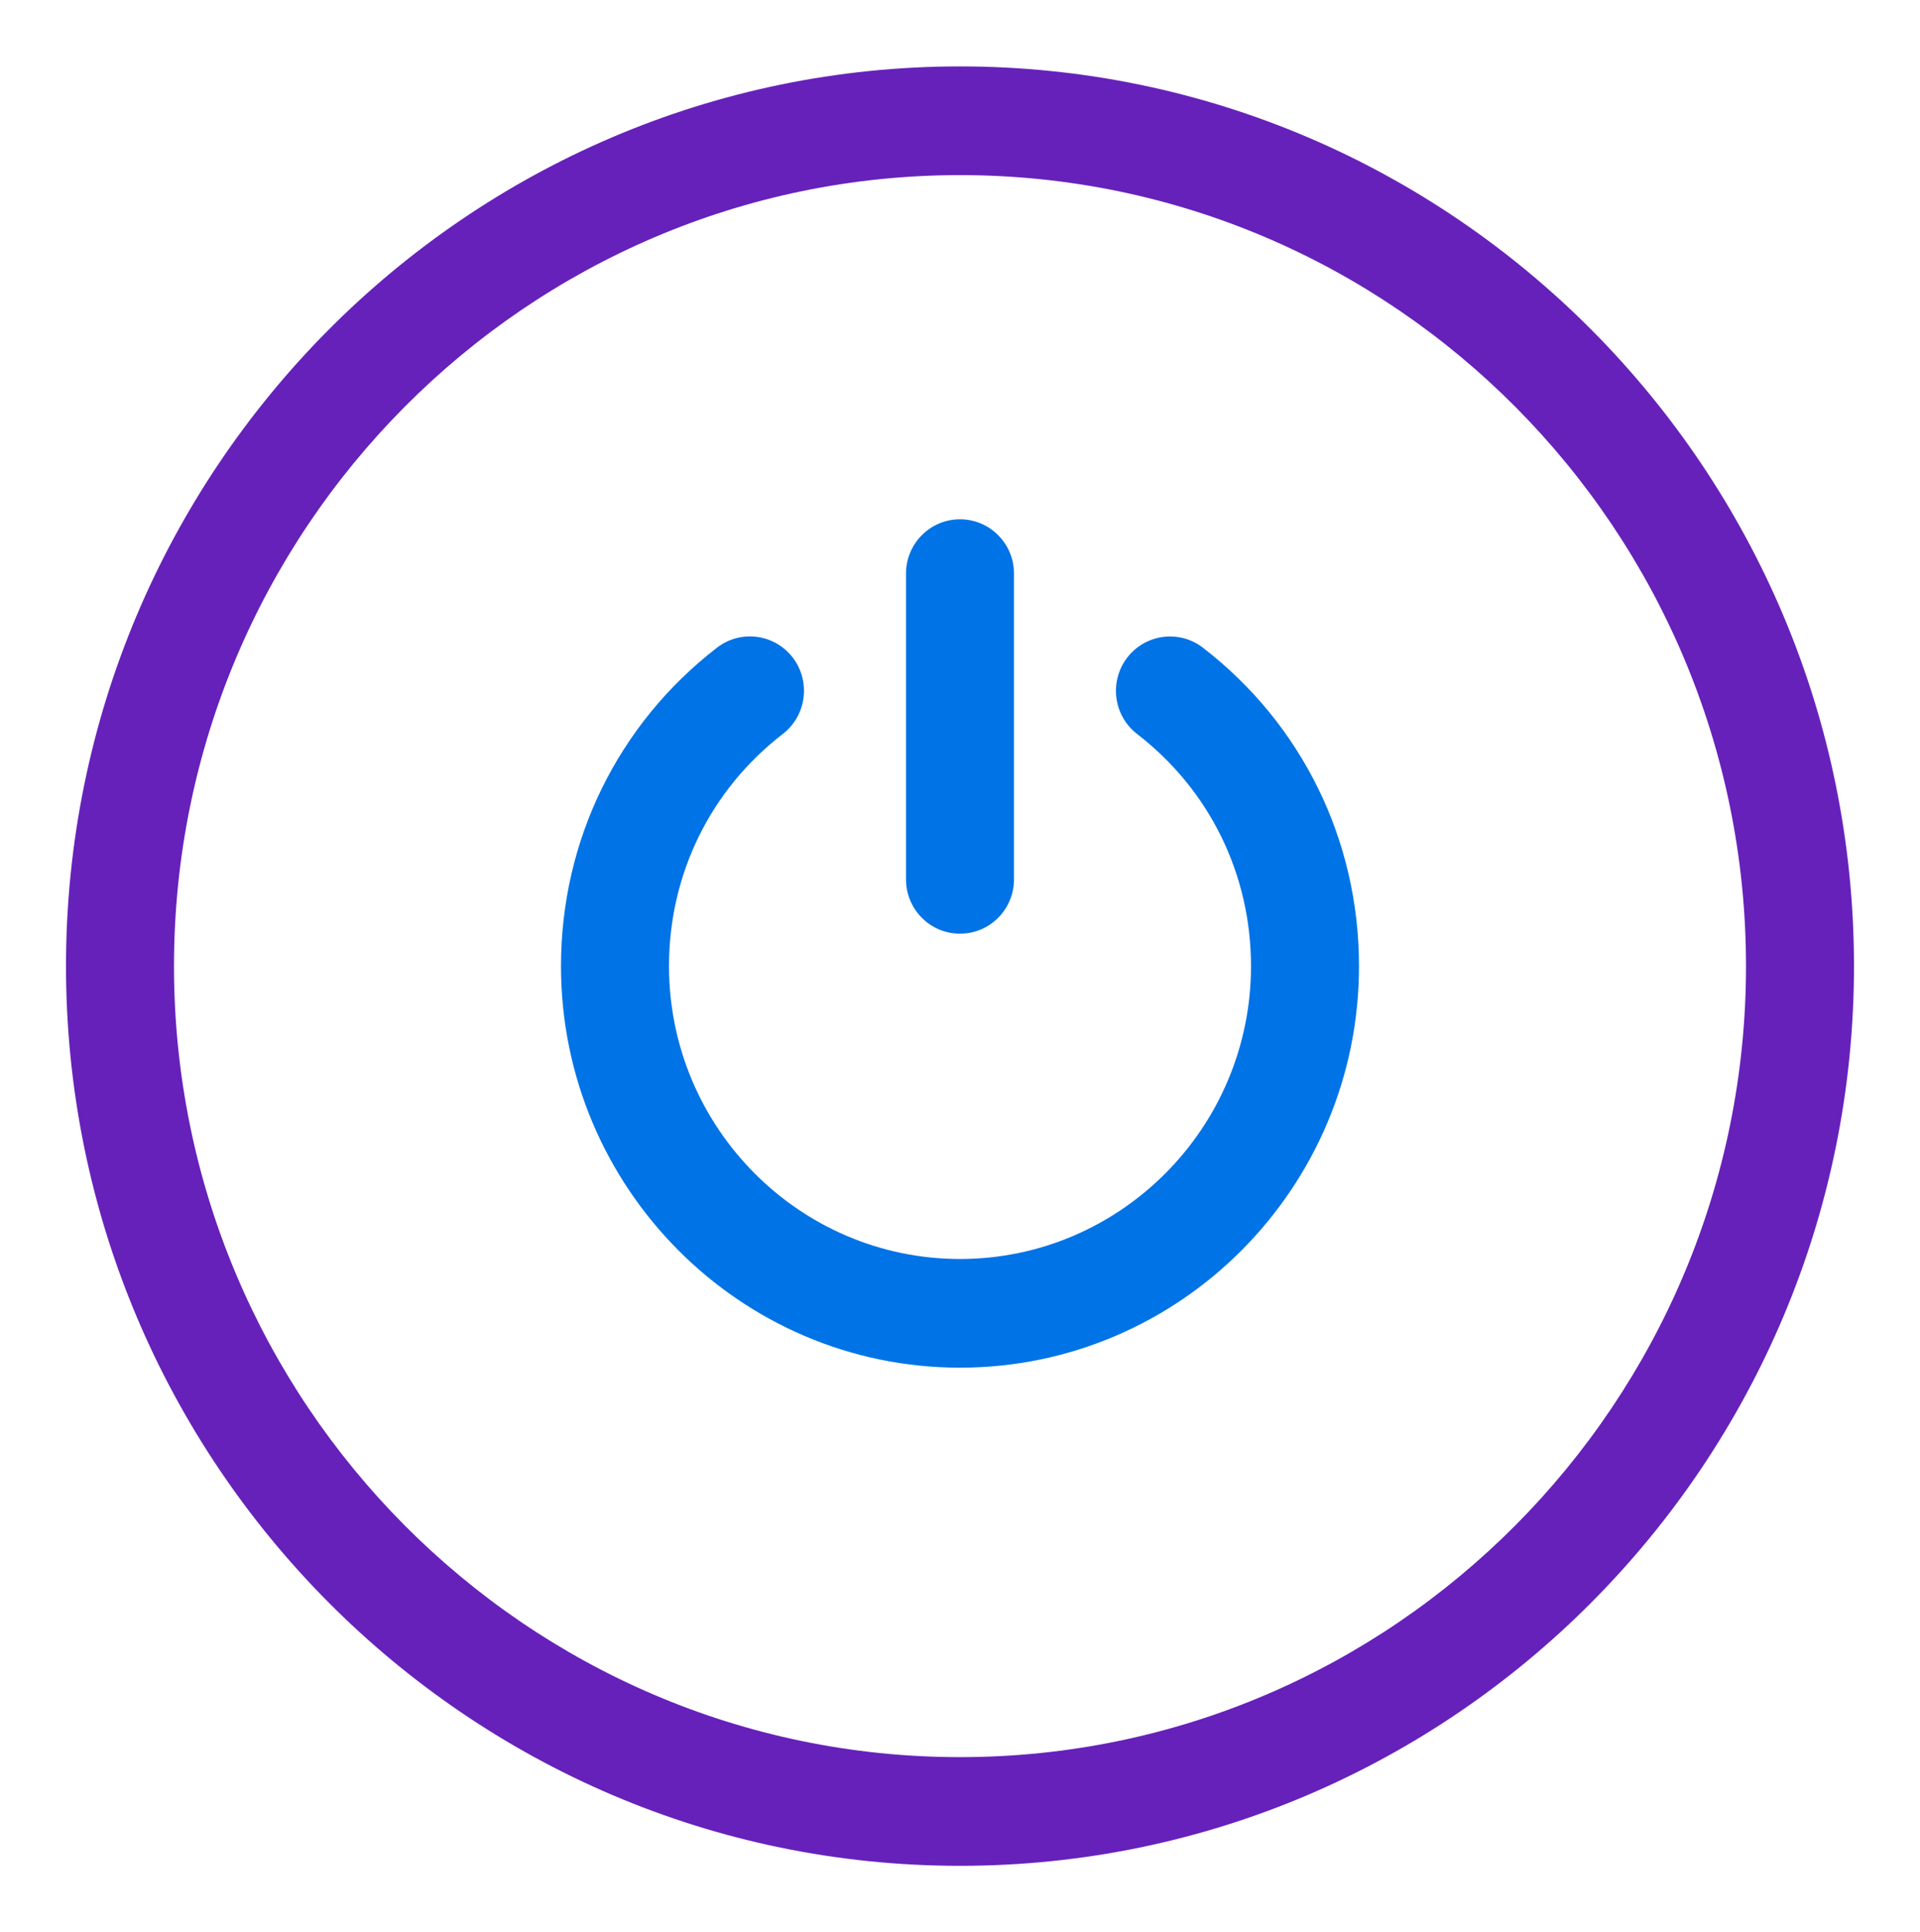
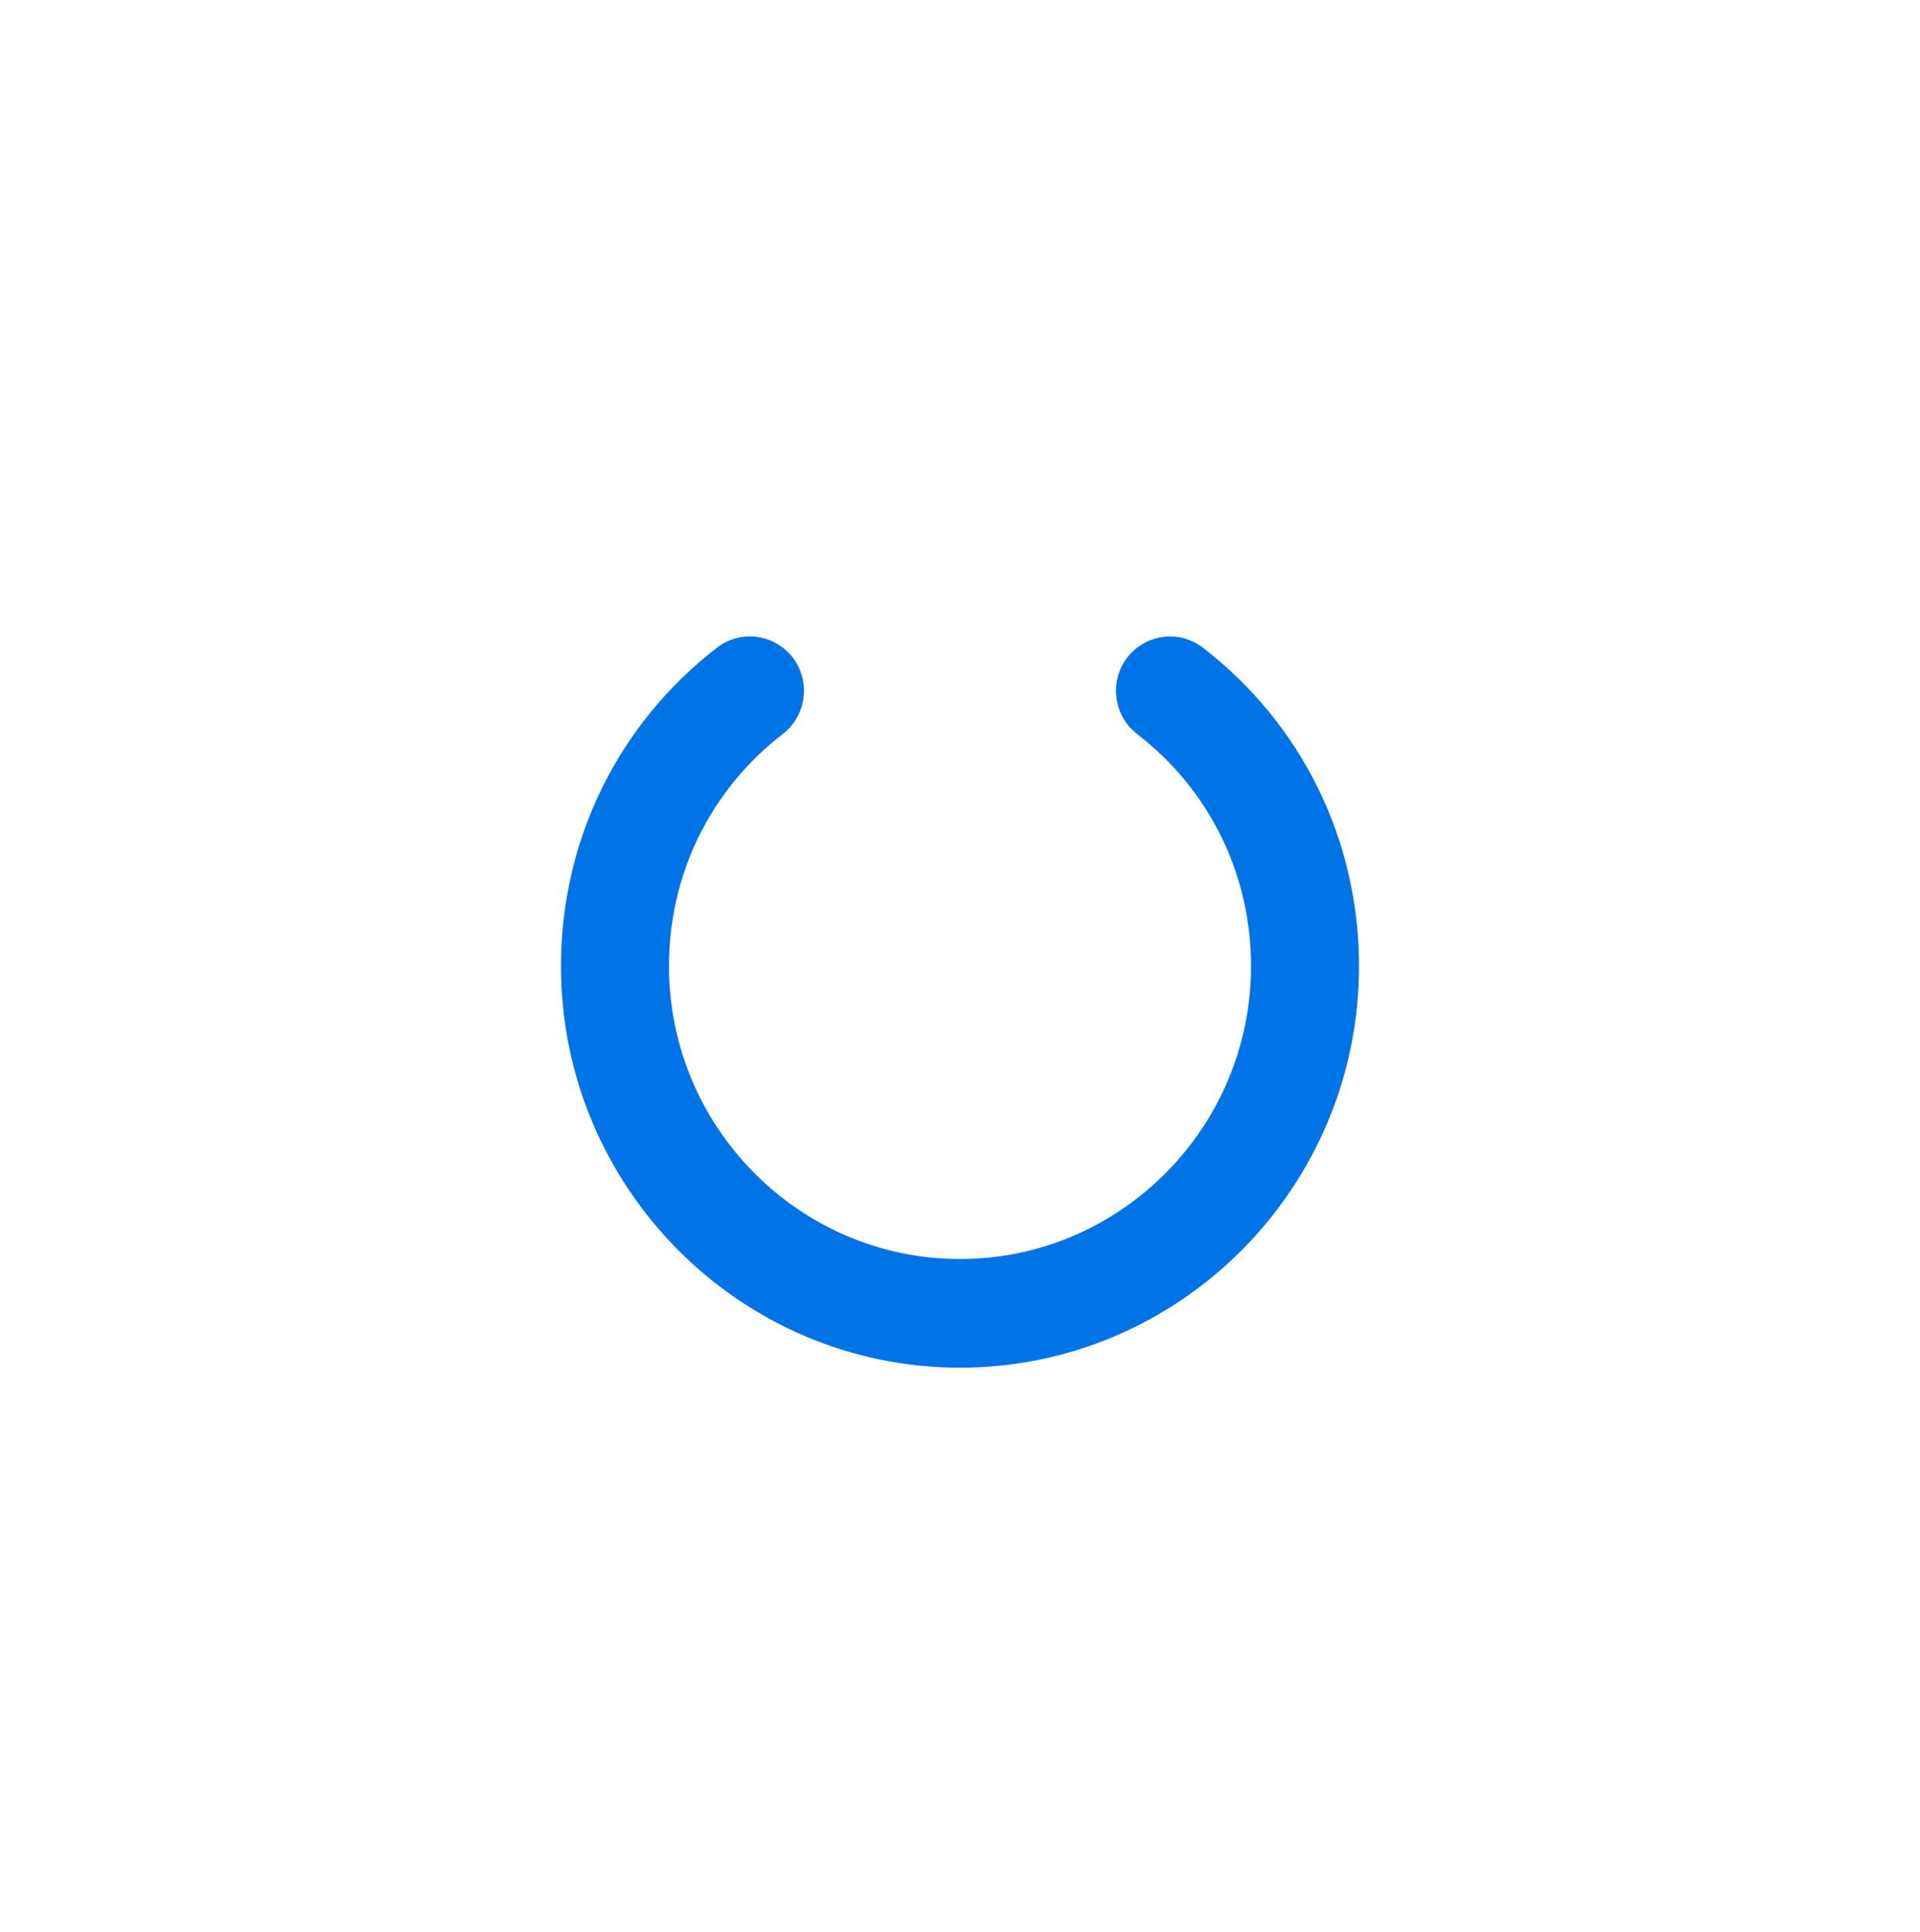
<svg xmlns="http://www.w3.org/2000/svg" width="306" height="308" viewBox="0 0 306 308" fill="none">
-   <path d="M153 10.586C74.434 10.586 10.519 74.919 10.519 153.998C10.519 233.077 74.434 297.411 153 297.411C231.565 297.411 295.481 233.077 295.481 153.998C295.481 74.919 231.565 10.586 153 10.586ZM153 280.086C83.92 280.086 27.731 223.529 27.731 153.998C27.731 84.467 83.92 27.911 153 27.911C222.079 27.911 278.269 84.467 278.269 153.998C278.269 223.529 222.079 280.086 153 280.086Z" fill="#6621BA" />
  <path d="M191.709 103.236C187.912 100.32 182.538 101.061 179.631 104.844C176.743 108.645 177.451 114.084 181.228 117C192.761 125.884 199.378 139.368 199.378 153.998C199.378 179.736 178.57 200.68 153 200.68C127.43 200.68 106.622 179.736 106.622 153.998C106.622 139.368 113.229 125.884 124.762 116.99C128.539 114.074 129.247 108.636 126.359 104.834C123.461 101.051 118.078 100.31 114.281 103.227C98.484 115.431 89.409 133.94 89.409 153.998C89.409 189.293 117.934 218.005 153 218.005C188.065 218.005 216.59 189.293 216.59 153.998C216.59 133.94 207.516 115.431 191.709 103.236Z" fill="#0073E6" />
-   <path d="M153 148.83C157.752 148.83 161.606 144.951 161.606 140.167V91.436C161.606 86.652 157.752 82.773 153 82.773C148.247 82.773 144.394 86.652 144.394 91.436V140.167C144.394 144.951 148.247 148.83 153 148.83Z" fill="#0073E6" />
</svg>